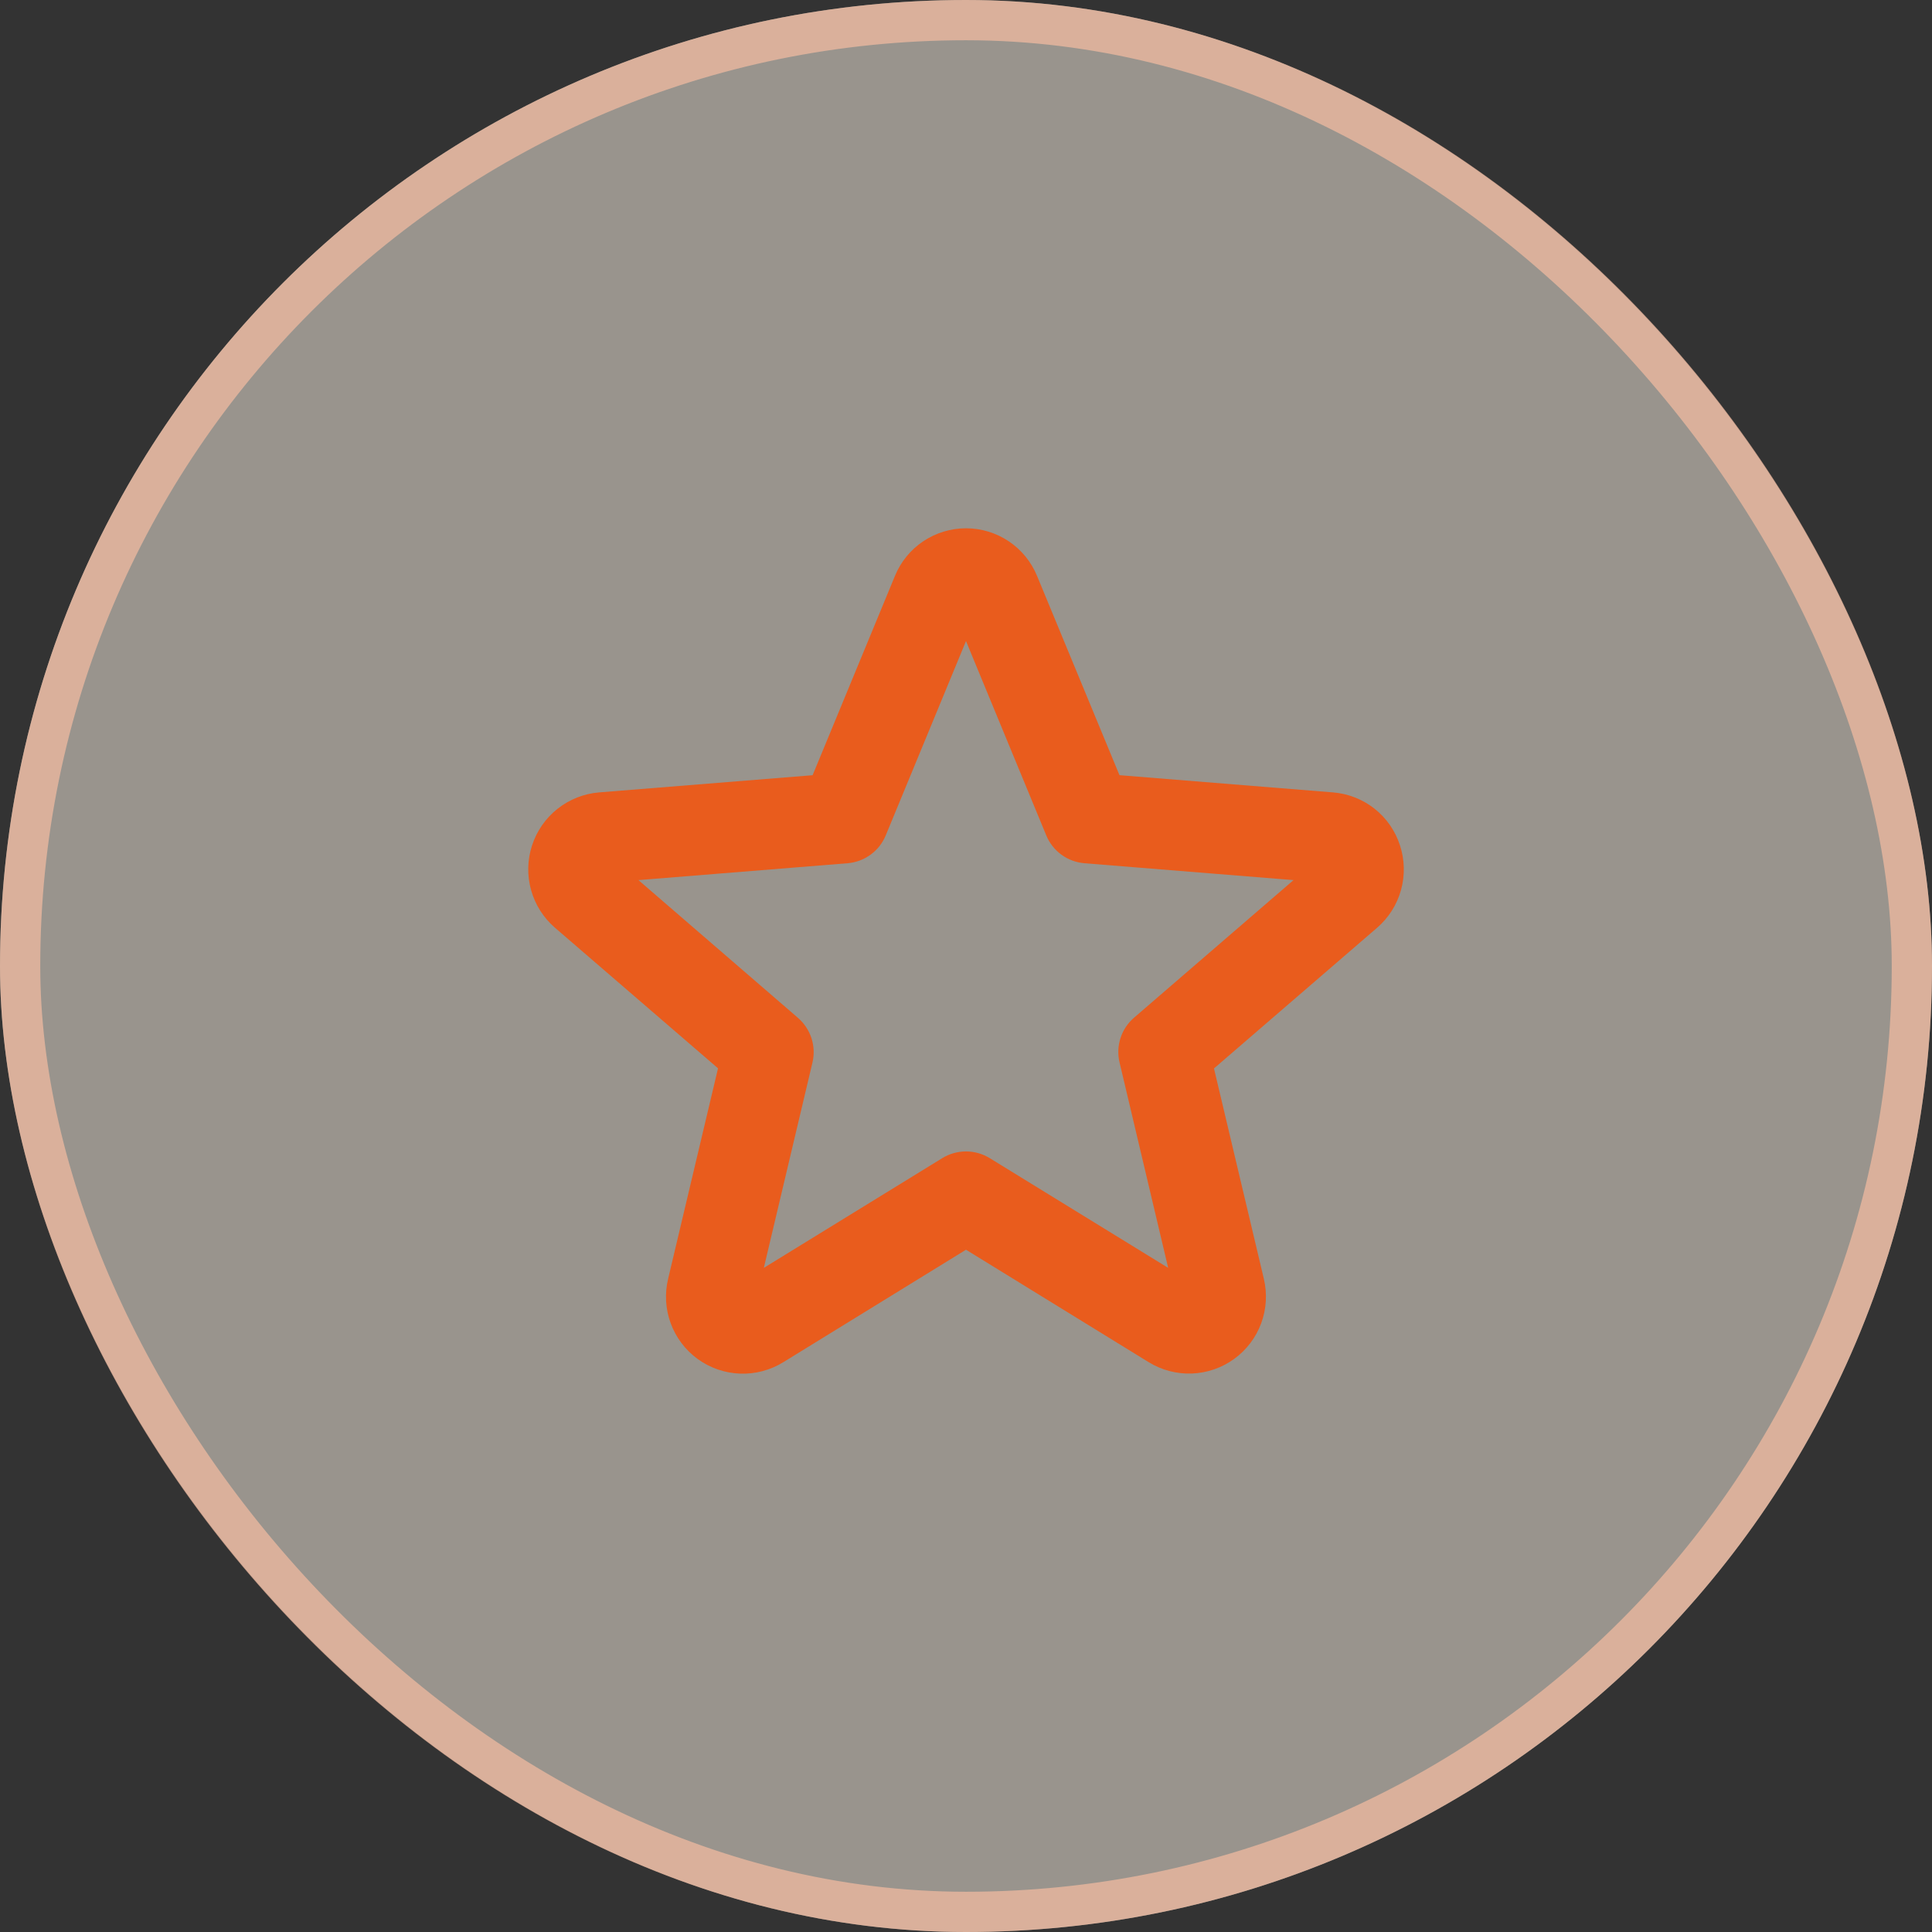
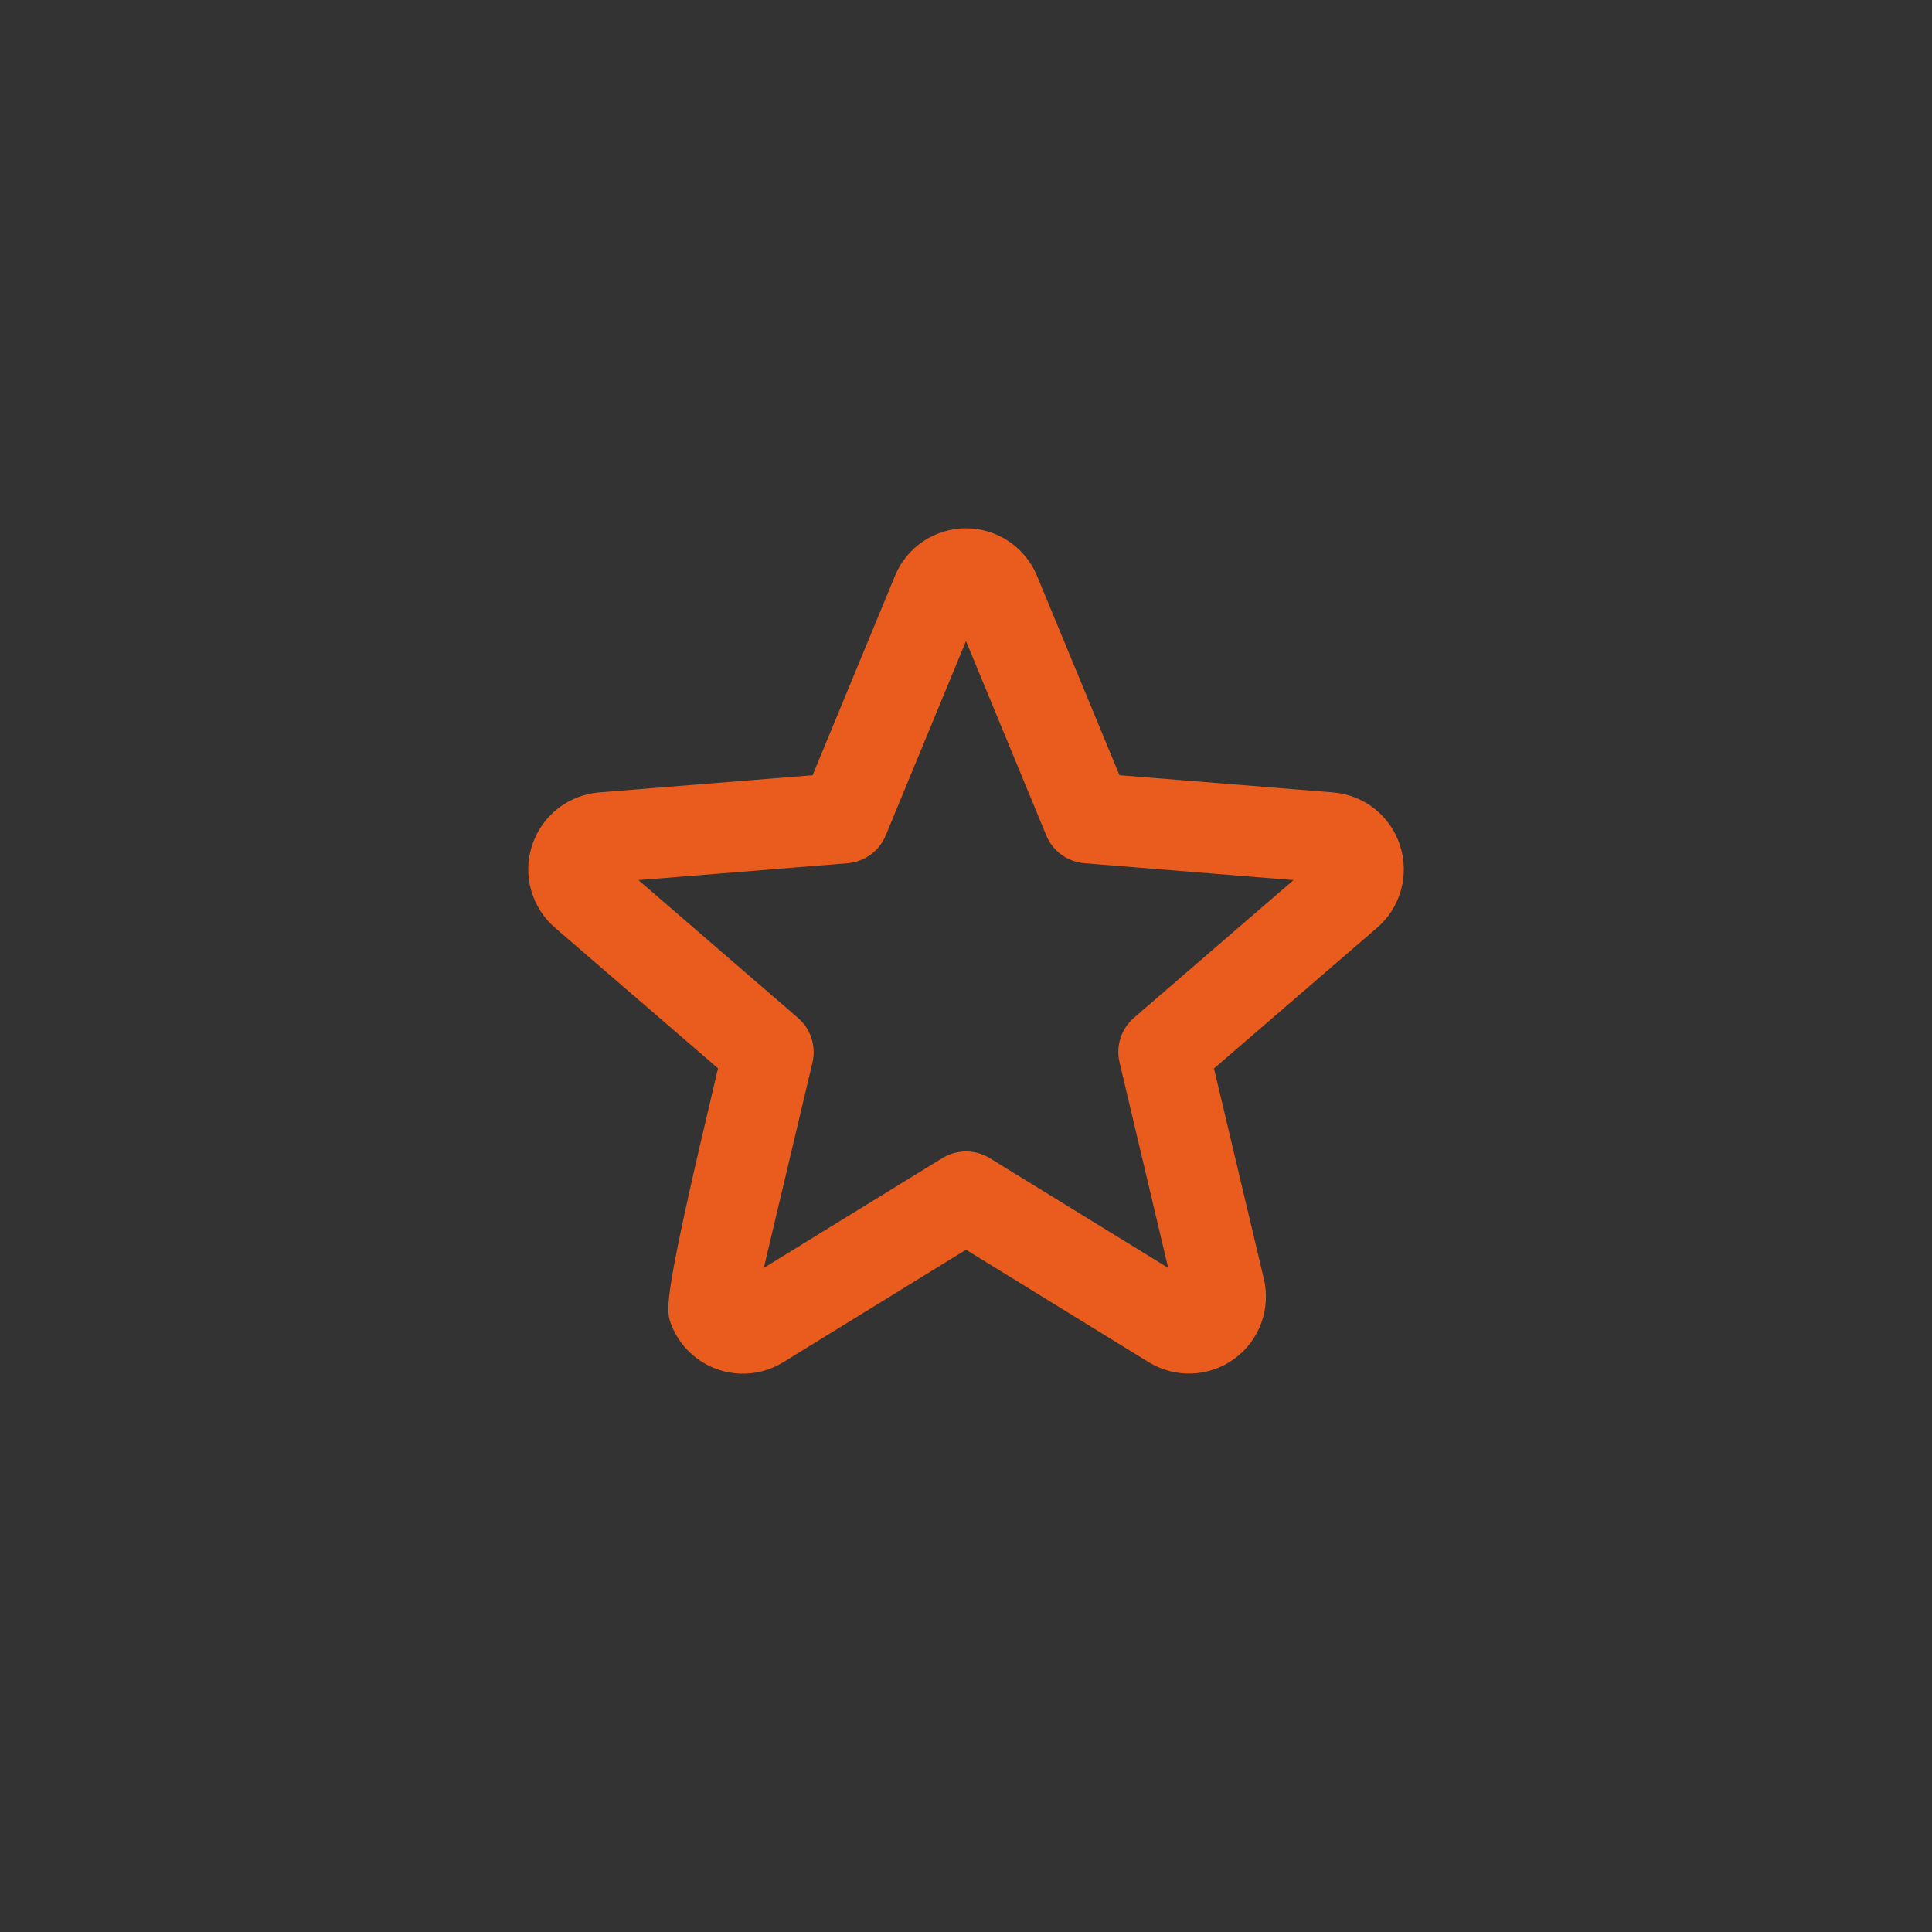
<svg xmlns="http://www.w3.org/2000/svg" width="48" height="48" viewBox="0 0 48 48" fill="none">
  <rect x="0" y="0" width="48" height="48" fill="#333333" stroke="none" />
-   <rect width="48" height="48" rx="24" fill="#FFF6E9" fill-opacity="0.5" />
-   <rect x="0.5" y="0.5" width="47" height="47" rx="23.5" stroke="#F6BCA2" stroke-opacity="0.7" />
-   <path d="M34.781 21C34.665 20.641 34.445 20.325 34.149 20.091C33.853 19.858 33.494 19.717 33.118 19.687L27.813 19.259L25.765 14.308C25.621 13.958 25.377 13.659 25.062 13.448C24.748 13.238 24.378 13.125 24 13.125C23.622 13.125 23.252 13.238 22.937 13.448C22.623 13.659 22.378 13.958 22.235 14.308L20.189 19.26L14.884 19.687C14.507 19.718 14.148 19.86 13.851 20.095C13.555 20.329 13.335 20.646 13.218 21.006C13.101 21.365 13.093 21.751 13.195 22.115C13.297 22.479 13.504 22.805 13.79 23.051L17.839 26.542L16.601 31.764C16.511 32.133 16.532 32.519 16.663 32.875C16.793 33.231 17.026 33.54 17.332 33.763C17.639 33.986 18.005 34.113 18.384 34.127C18.763 34.142 19.137 34.043 19.46 33.844L24 31.049L28.54 33.844C28.863 34.042 29.236 34.139 29.614 34.125C29.992 34.11 30.358 33.983 30.664 33.761C30.97 33.539 31.203 33.231 31.334 32.876C31.465 32.521 31.487 32.135 31.399 31.767L30.161 26.545L34.209 23.054C34.497 22.807 34.706 22.48 34.807 22.114C34.909 21.748 34.9 21.36 34.781 21ZM28.175 25.284C28.018 25.419 27.902 25.594 27.839 25.79C27.775 25.986 27.767 26.196 27.815 26.396L29.023 31.5L24.59 28.774C24.412 28.665 24.208 28.607 24 28.607C23.792 28.607 23.587 28.665 23.41 28.774L18.977 31.5L20.185 26.4C20.233 26.199 20.224 25.99 20.161 25.794C20.097 25.598 19.981 25.423 19.825 25.288L15.862 21.866L21.056 21.447C21.263 21.43 21.461 21.357 21.628 21.235C21.796 21.113 21.927 20.947 22.006 20.755L24 15.927L25.994 20.755C26.073 20.947 26.204 21.113 26.371 21.235C26.539 21.357 26.737 21.43 26.944 21.447L32.137 21.866L28.175 25.284Z" fill="#E95C1D" />
+   <path d="M34.781 21C34.665 20.641 34.445 20.325 34.149 20.091C33.853 19.858 33.494 19.717 33.118 19.687L27.813 19.259L25.765 14.308C25.621 13.958 25.377 13.659 25.062 13.448C24.748 13.238 24.378 13.125 24 13.125C23.622 13.125 23.252 13.238 22.937 13.448C22.623 13.659 22.378 13.958 22.235 14.308L20.189 19.26L14.884 19.687C14.507 19.718 14.148 19.86 13.851 20.095C13.555 20.329 13.335 20.646 13.218 21.006C13.101 21.365 13.093 21.751 13.195 22.115C13.297 22.479 13.504 22.805 13.79 23.051L17.839 26.542C16.511 32.133 16.532 32.519 16.663 32.875C16.793 33.231 17.026 33.54 17.332 33.763C17.639 33.986 18.005 34.113 18.384 34.127C18.763 34.142 19.137 34.043 19.46 33.844L24 31.049L28.54 33.844C28.863 34.042 29.236 34.139 29.614 34.125C29.992 34.11 30.358 33.983 30.664 33.761C30.97 33.539 31.203 33.231 31.334 32.876C31.465 32.521 31.487 32.135 31.399 31.767L30.161 26.545L34.209 23.054C34.497 22.807 34.706 22.48 34.807 22.114C34.909 21.748 34.9 21.36 34.781 21ZM28.175 25.284C28.018 25.419 27.902 25.594 27.839 25.79C27.775 25.986 27.767 26.196 27.815 26.396L29.023 31.5L24.59 28.774C24.412 28.665 24.208 28.607 24 28.607C23.792 28.607 23.587 28.665 23.41 28.774L18.977 31.5L20.185 26.4C20.233 26.199 20.224 25.99 20.161 25.794C20.097 25.598 19.981 25.423 19.825 25.288L15.862 21.866L21.056 21.447C21.263 21.43 21.461 21.357 21.628 21.235C21.796 21.113 21.927 20.947 22.006 20.755L24 15.927L25.994 20.755C26.073 20.947 26.204 21.113 26.371 21.235C26.539 21.357 26.737 21.43 26.944 21.447L32.137 21.866L28.175 25.284Z" fill="#E95C1D" />
</svg>